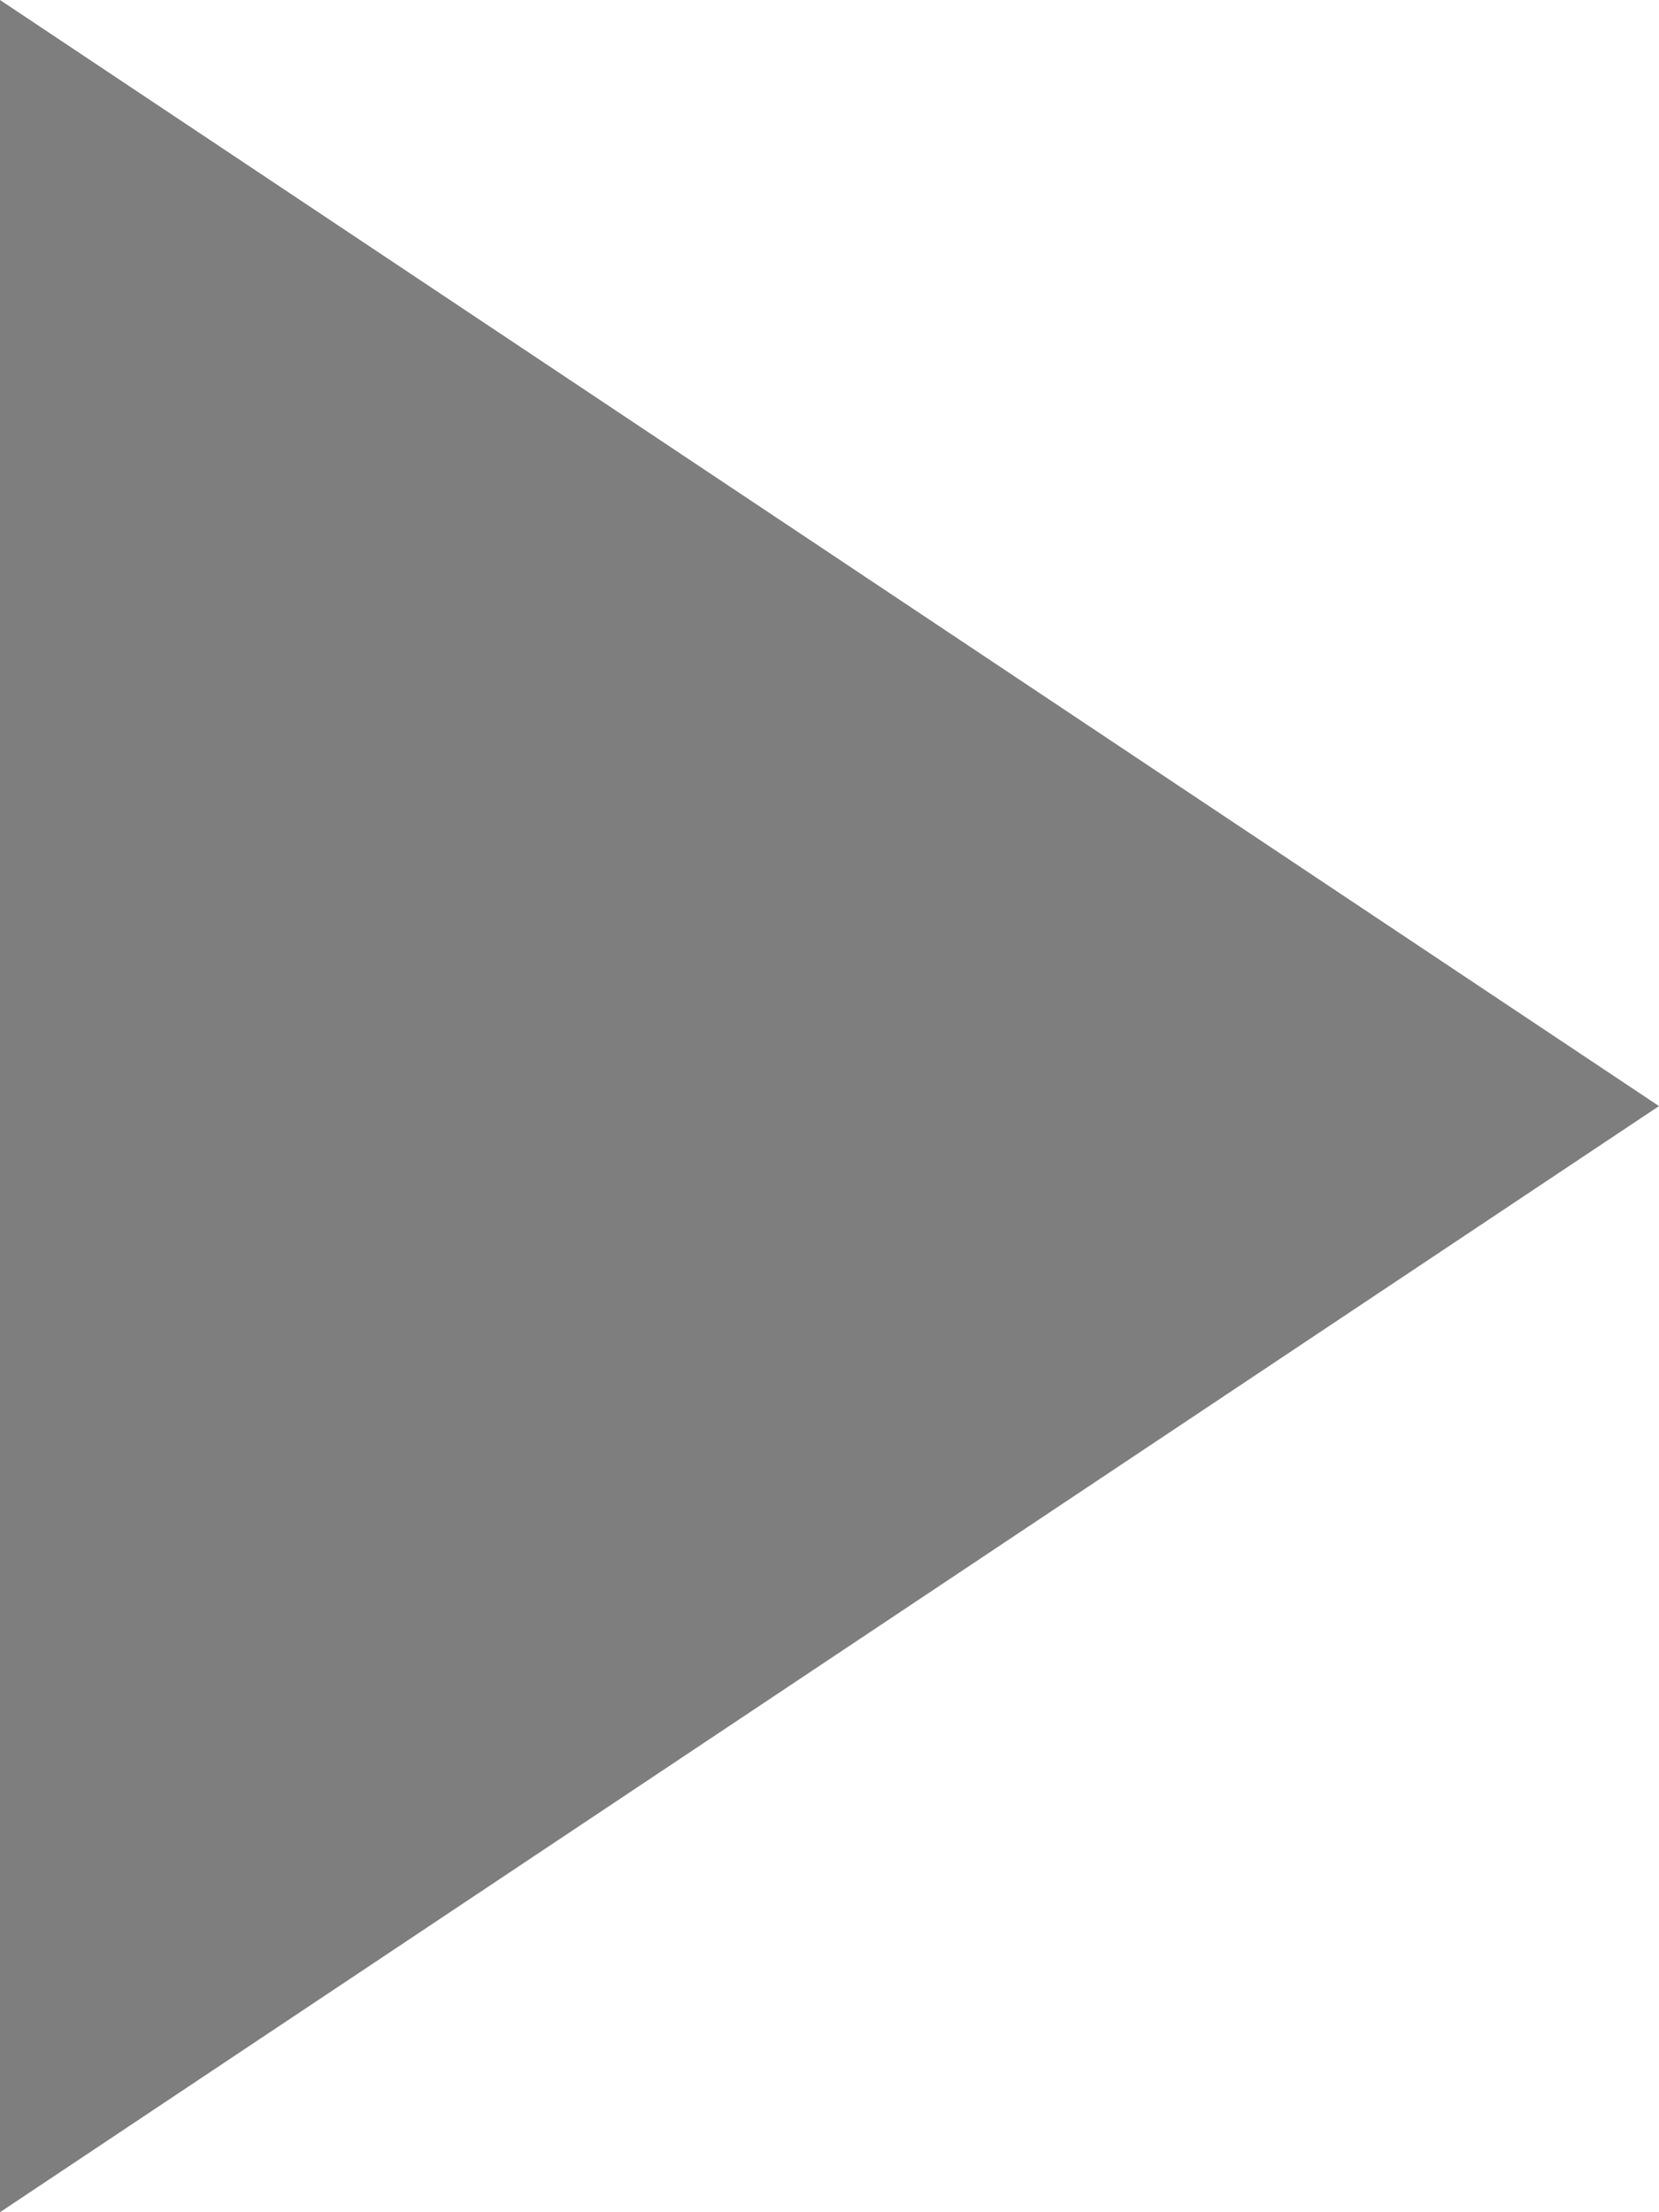
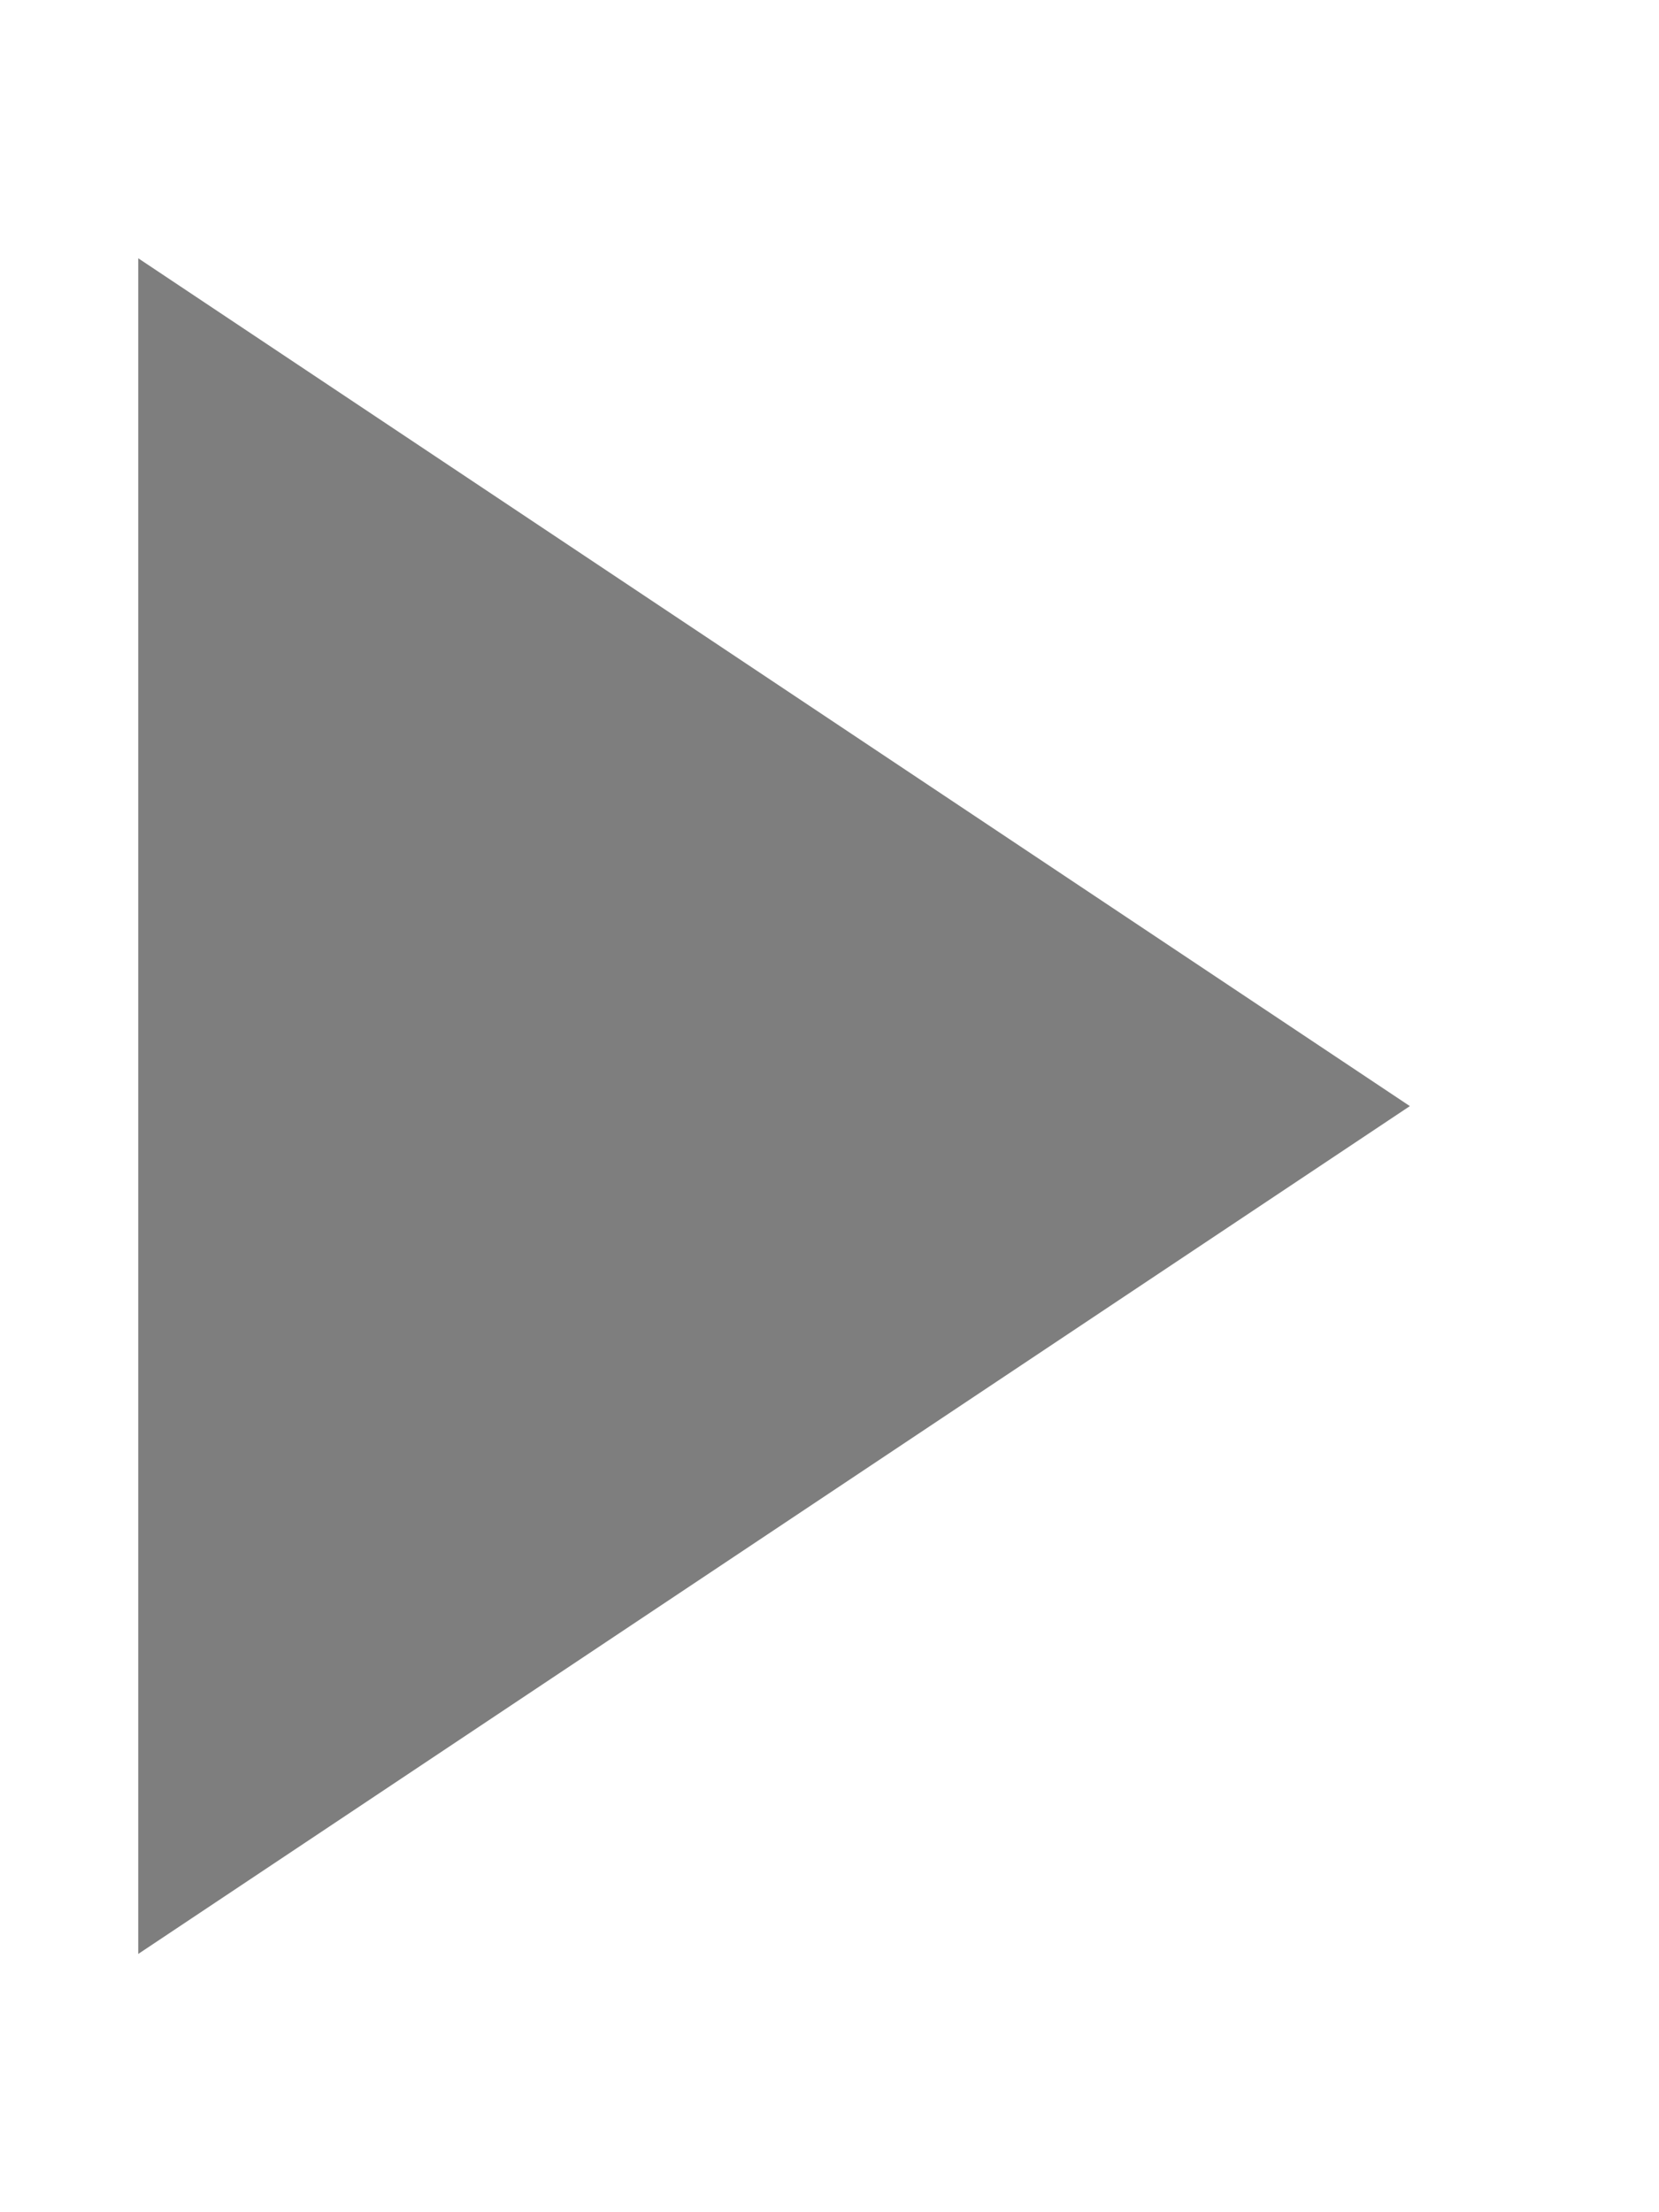
<svg xmlns="http://www.w3.org/2000/svg" width="6" height="8" viewBox="0 0 6 8">
  <g id="다각형_4" data-name="다각형 4" transform="translate(6) rotate(90)" fill="#7e7e7e">
    <path d="M 7.066 5.5 L 0.934 5.5 L 4 0.901 L 7.066 5.5 Z" stroke="none" />
-     <path d="M 4 1.803 L 1.869 5 L 6.131 5 L 4 1.803 M 4 0 L 8 6 L 0 6 L 4 0 Z" stroke="none" fill="#7e7e7e" />
  </g>
</svg>